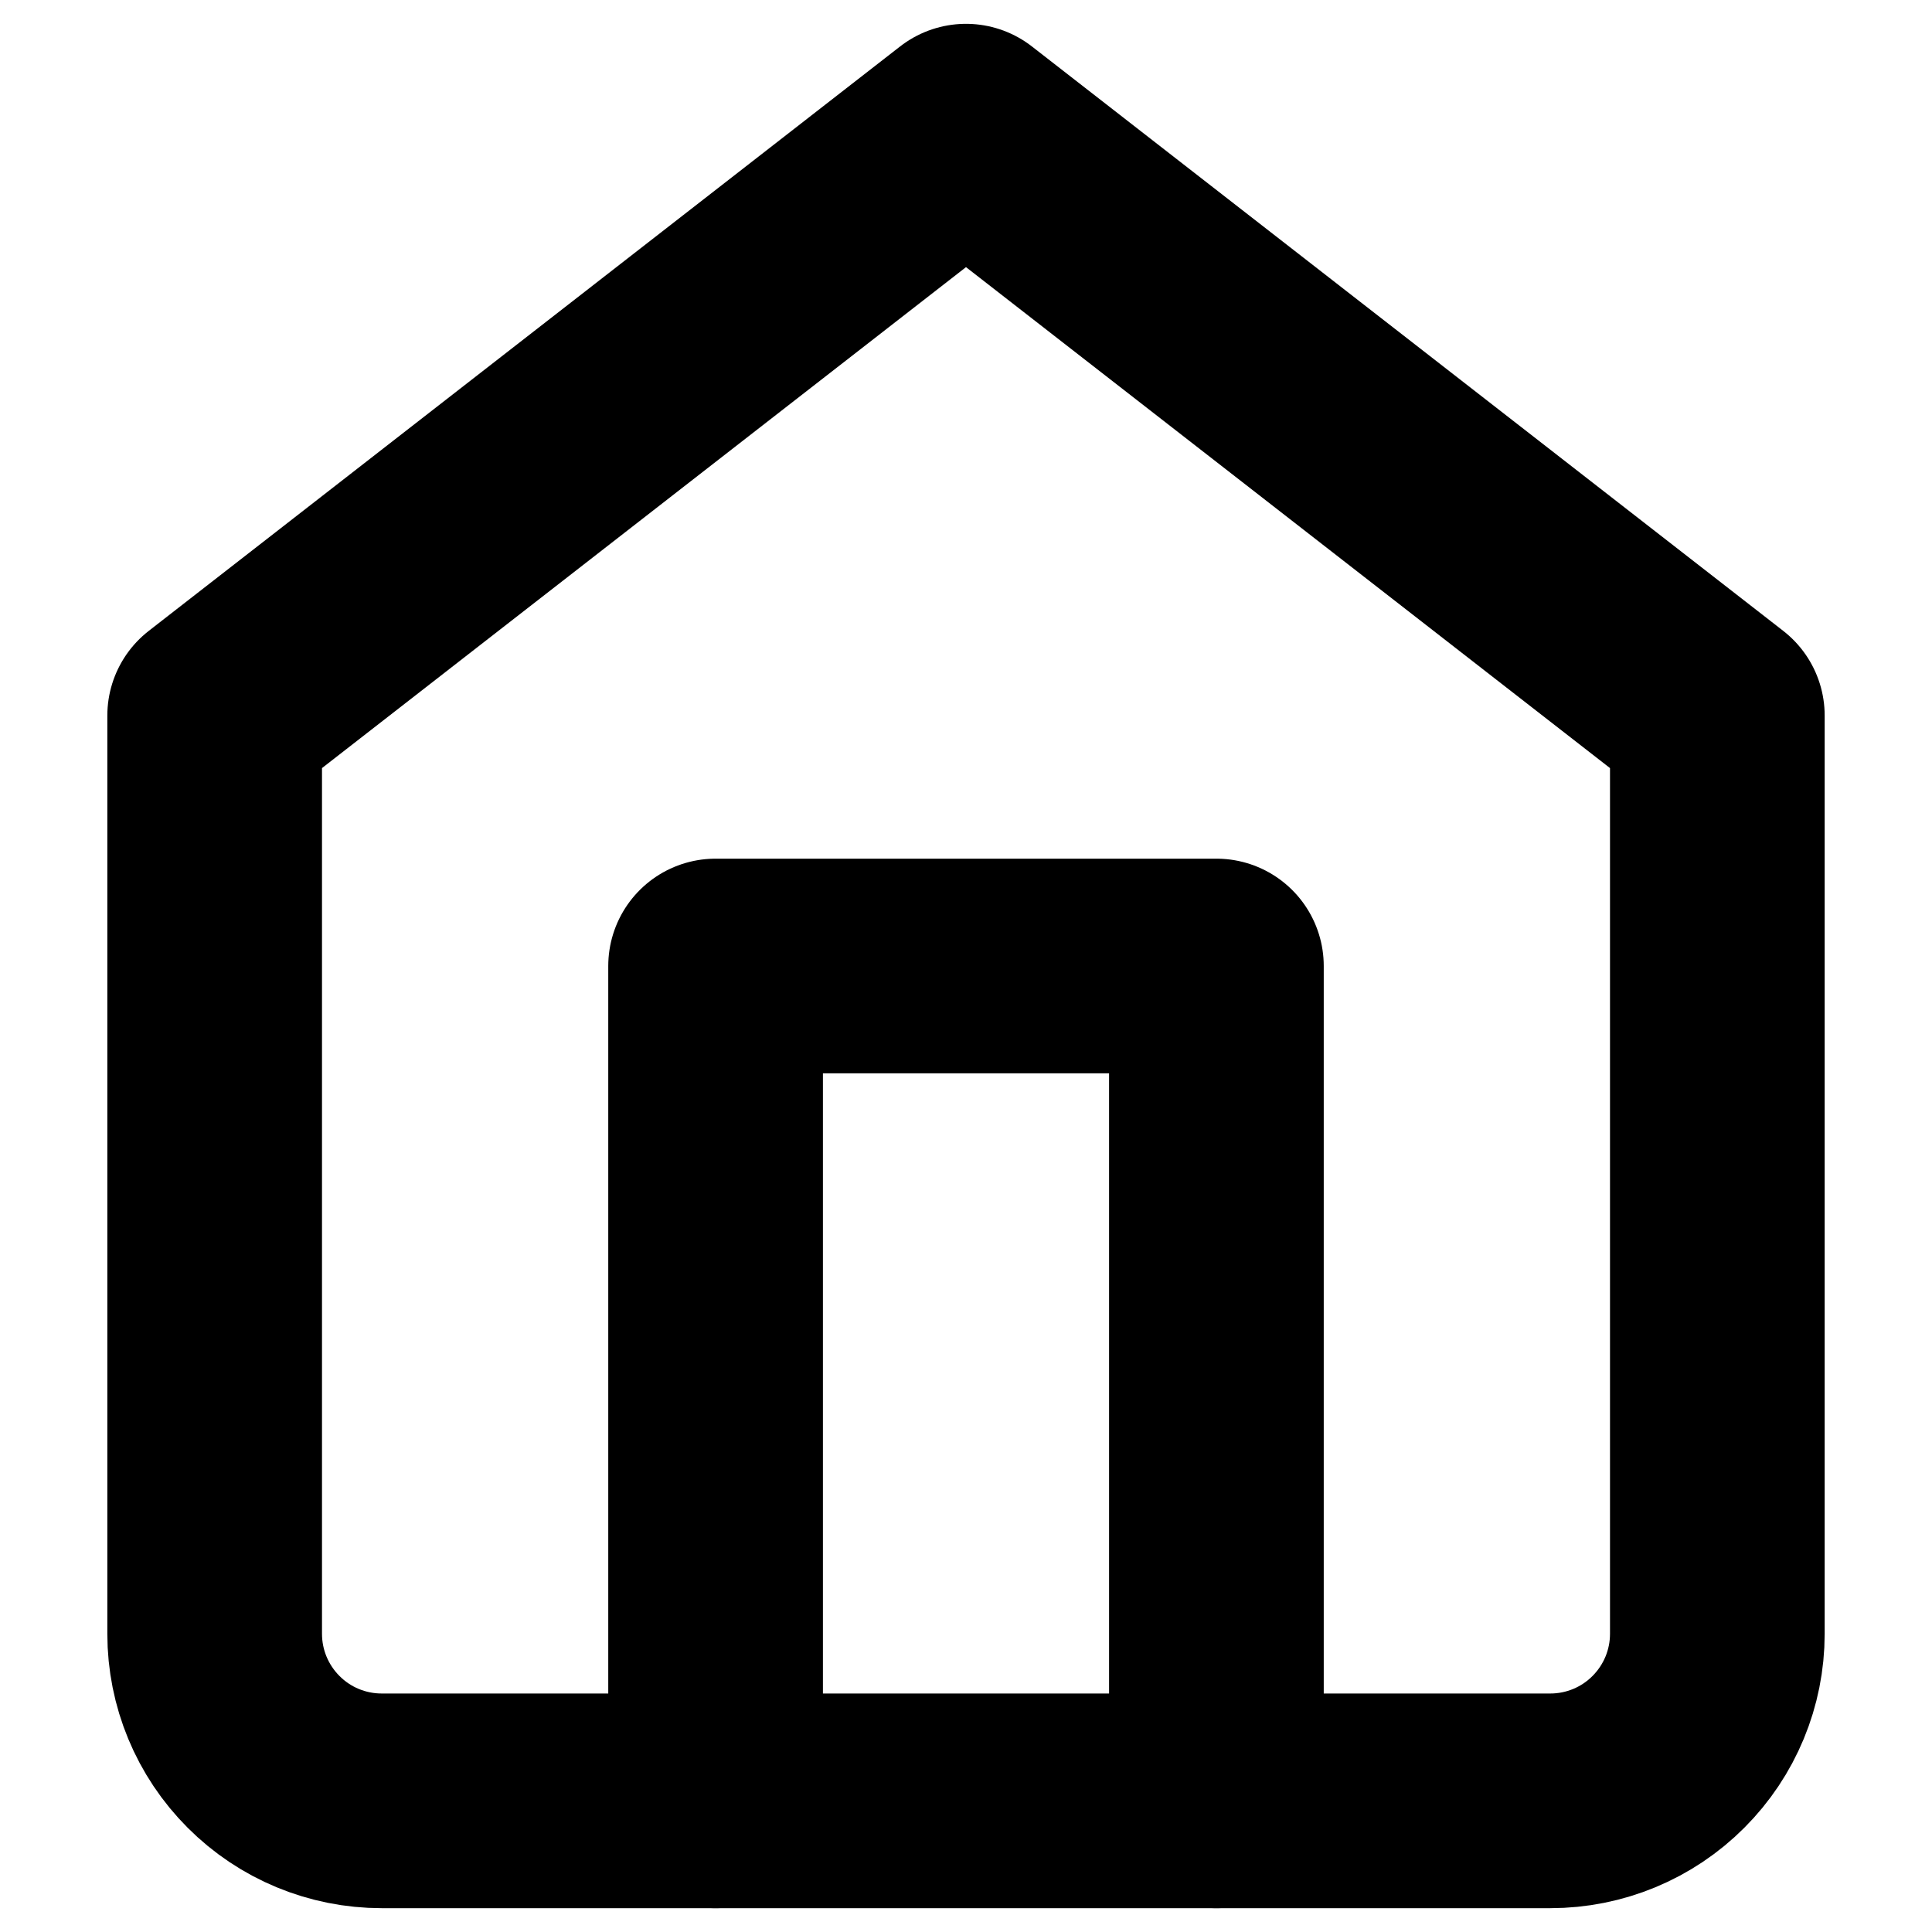
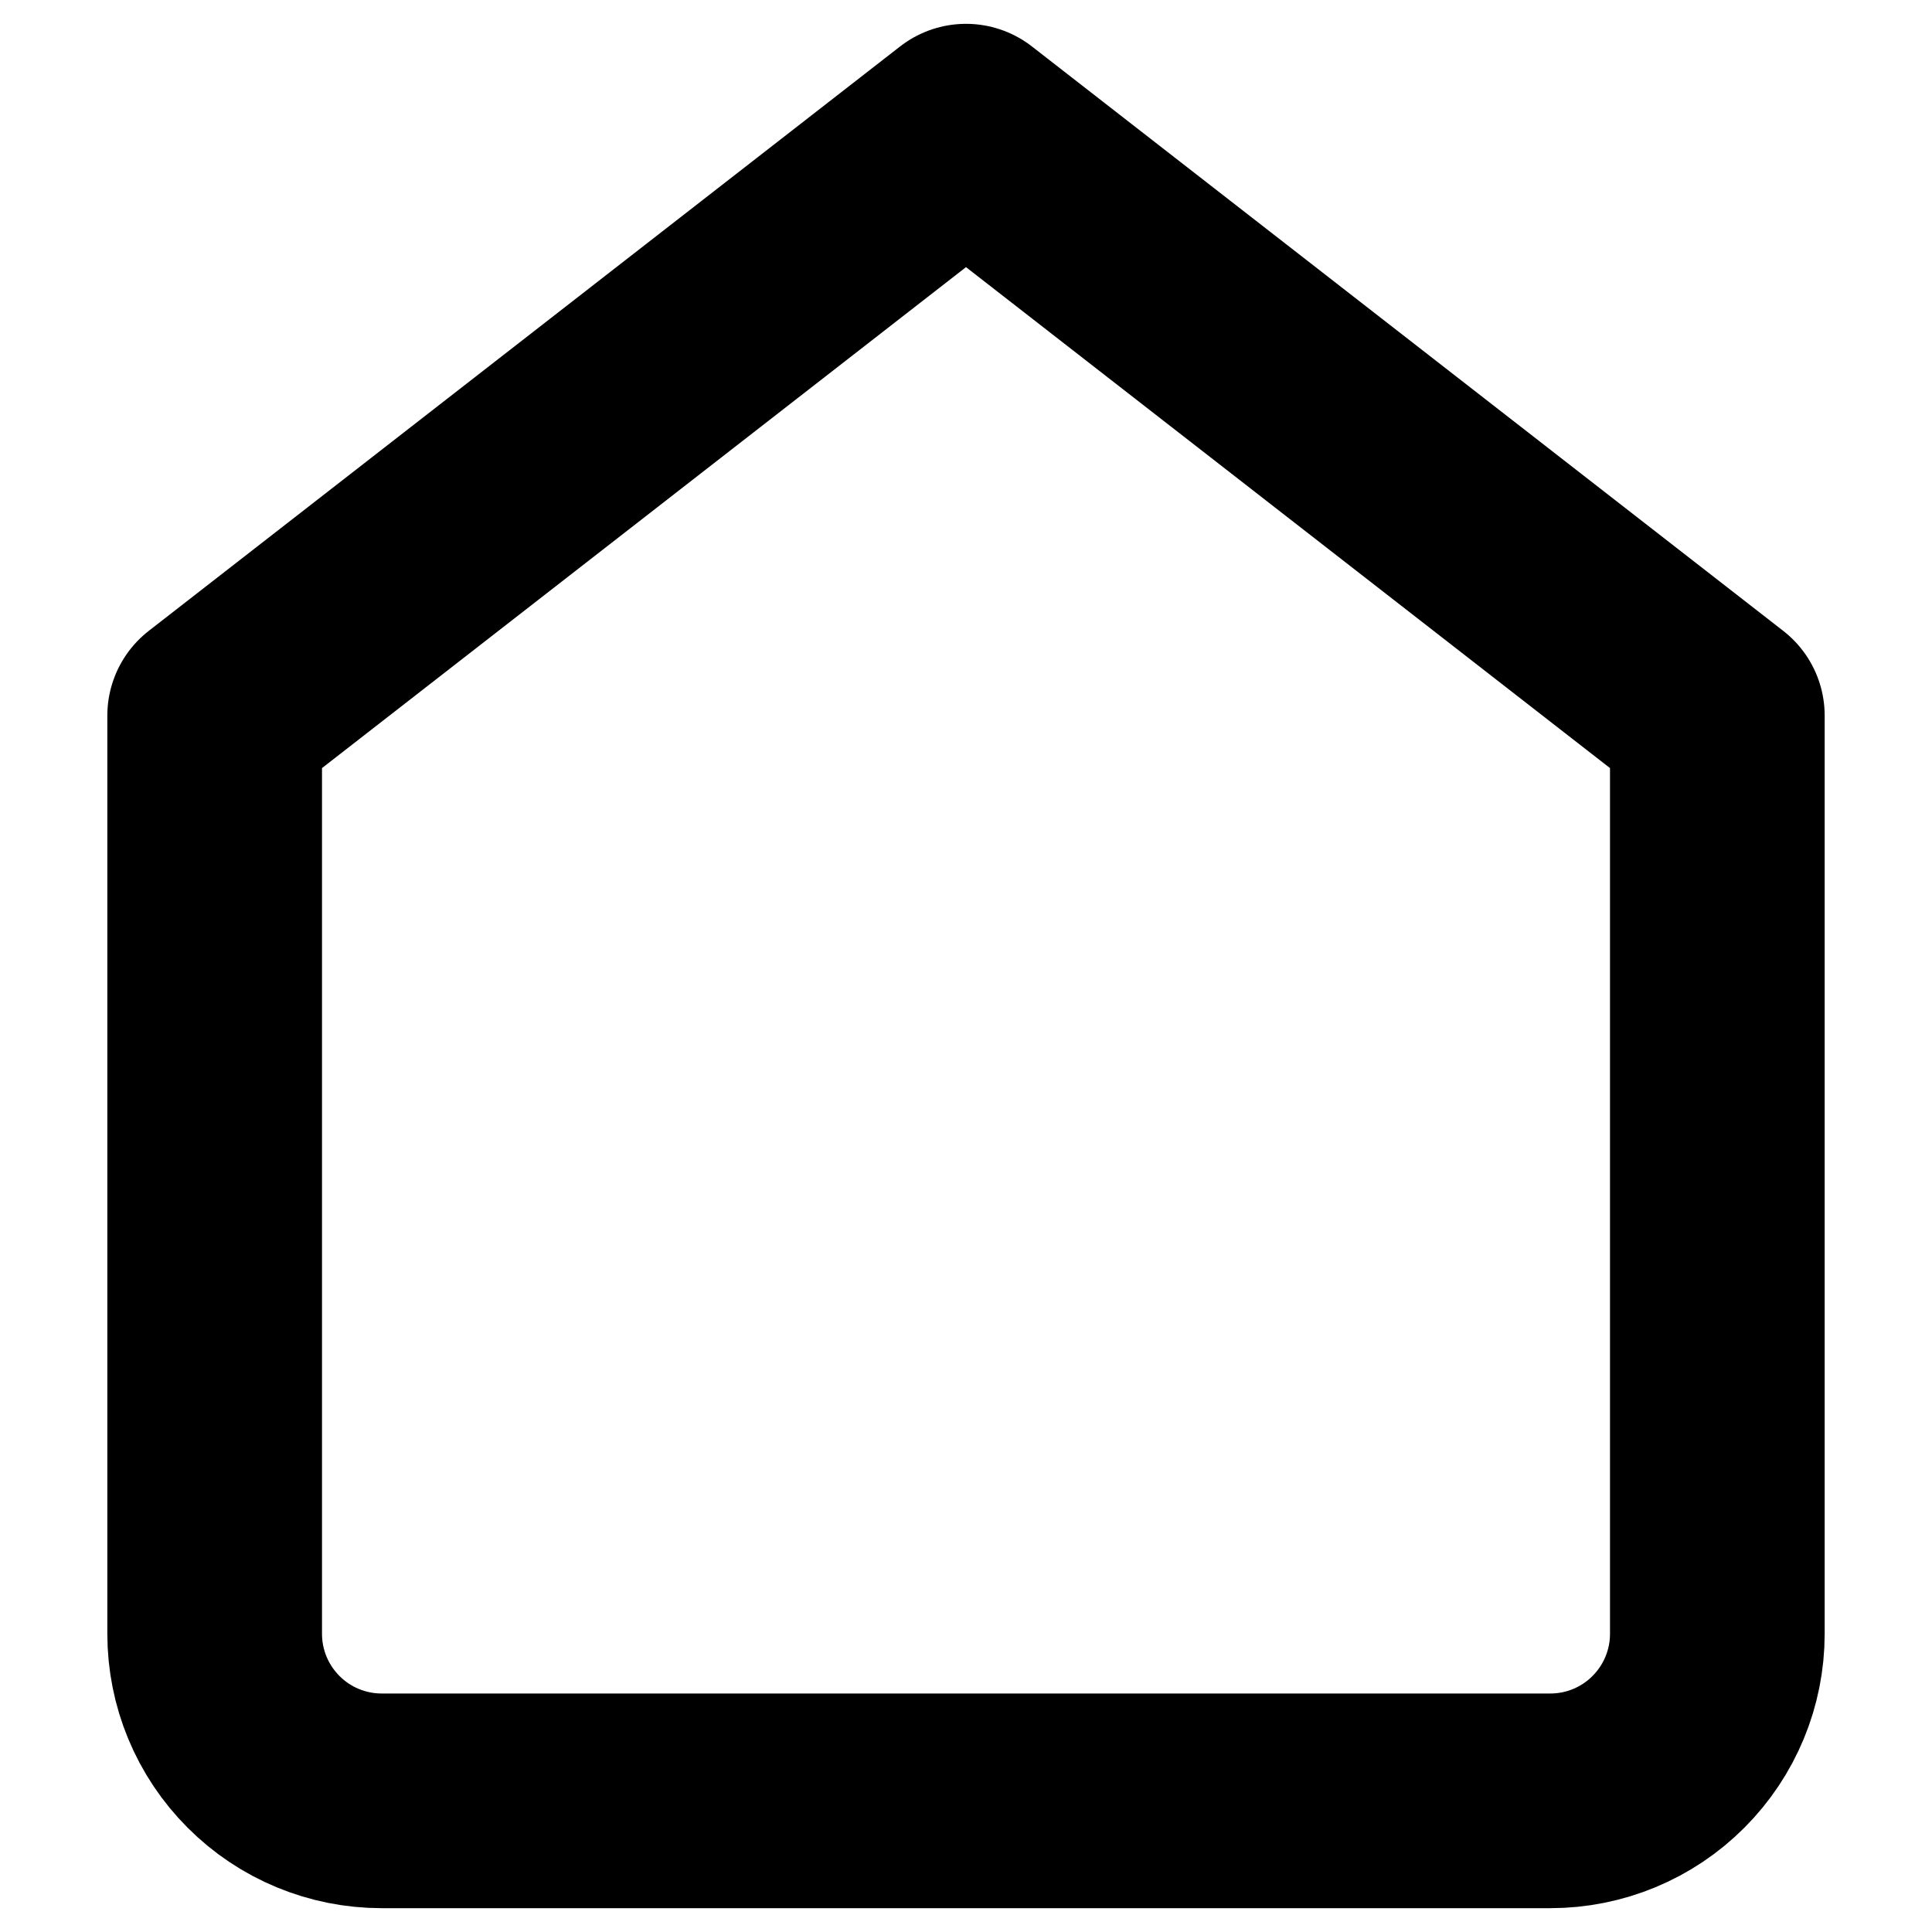
<svg xmlns="http://www.w3.org/2000/svg" width="18" height="18" viewBox="0 0 18 18" fill="none">
  <path d="M2 6.667L9 1.222L16 6.667V15.222C16 15.635 15.836 16.03 15.544 16.322C15.253 16.614 14.857 16.778 14.444 16.778H3.556C3.143 16.778 2.747 16.614 2.456 16.322C2.164 16.03 2 15.635 2 15.222V6.667Z" stroke="black" stroke-width="2" stroke-linecap="round" stroke-linejoin="round" />
-   <path d="M6.667 16.778V9H11.333V16.778" stroke="black" stroke-width="2" stroke-linecap="round" stroke-linejoin="round" />
</svg>